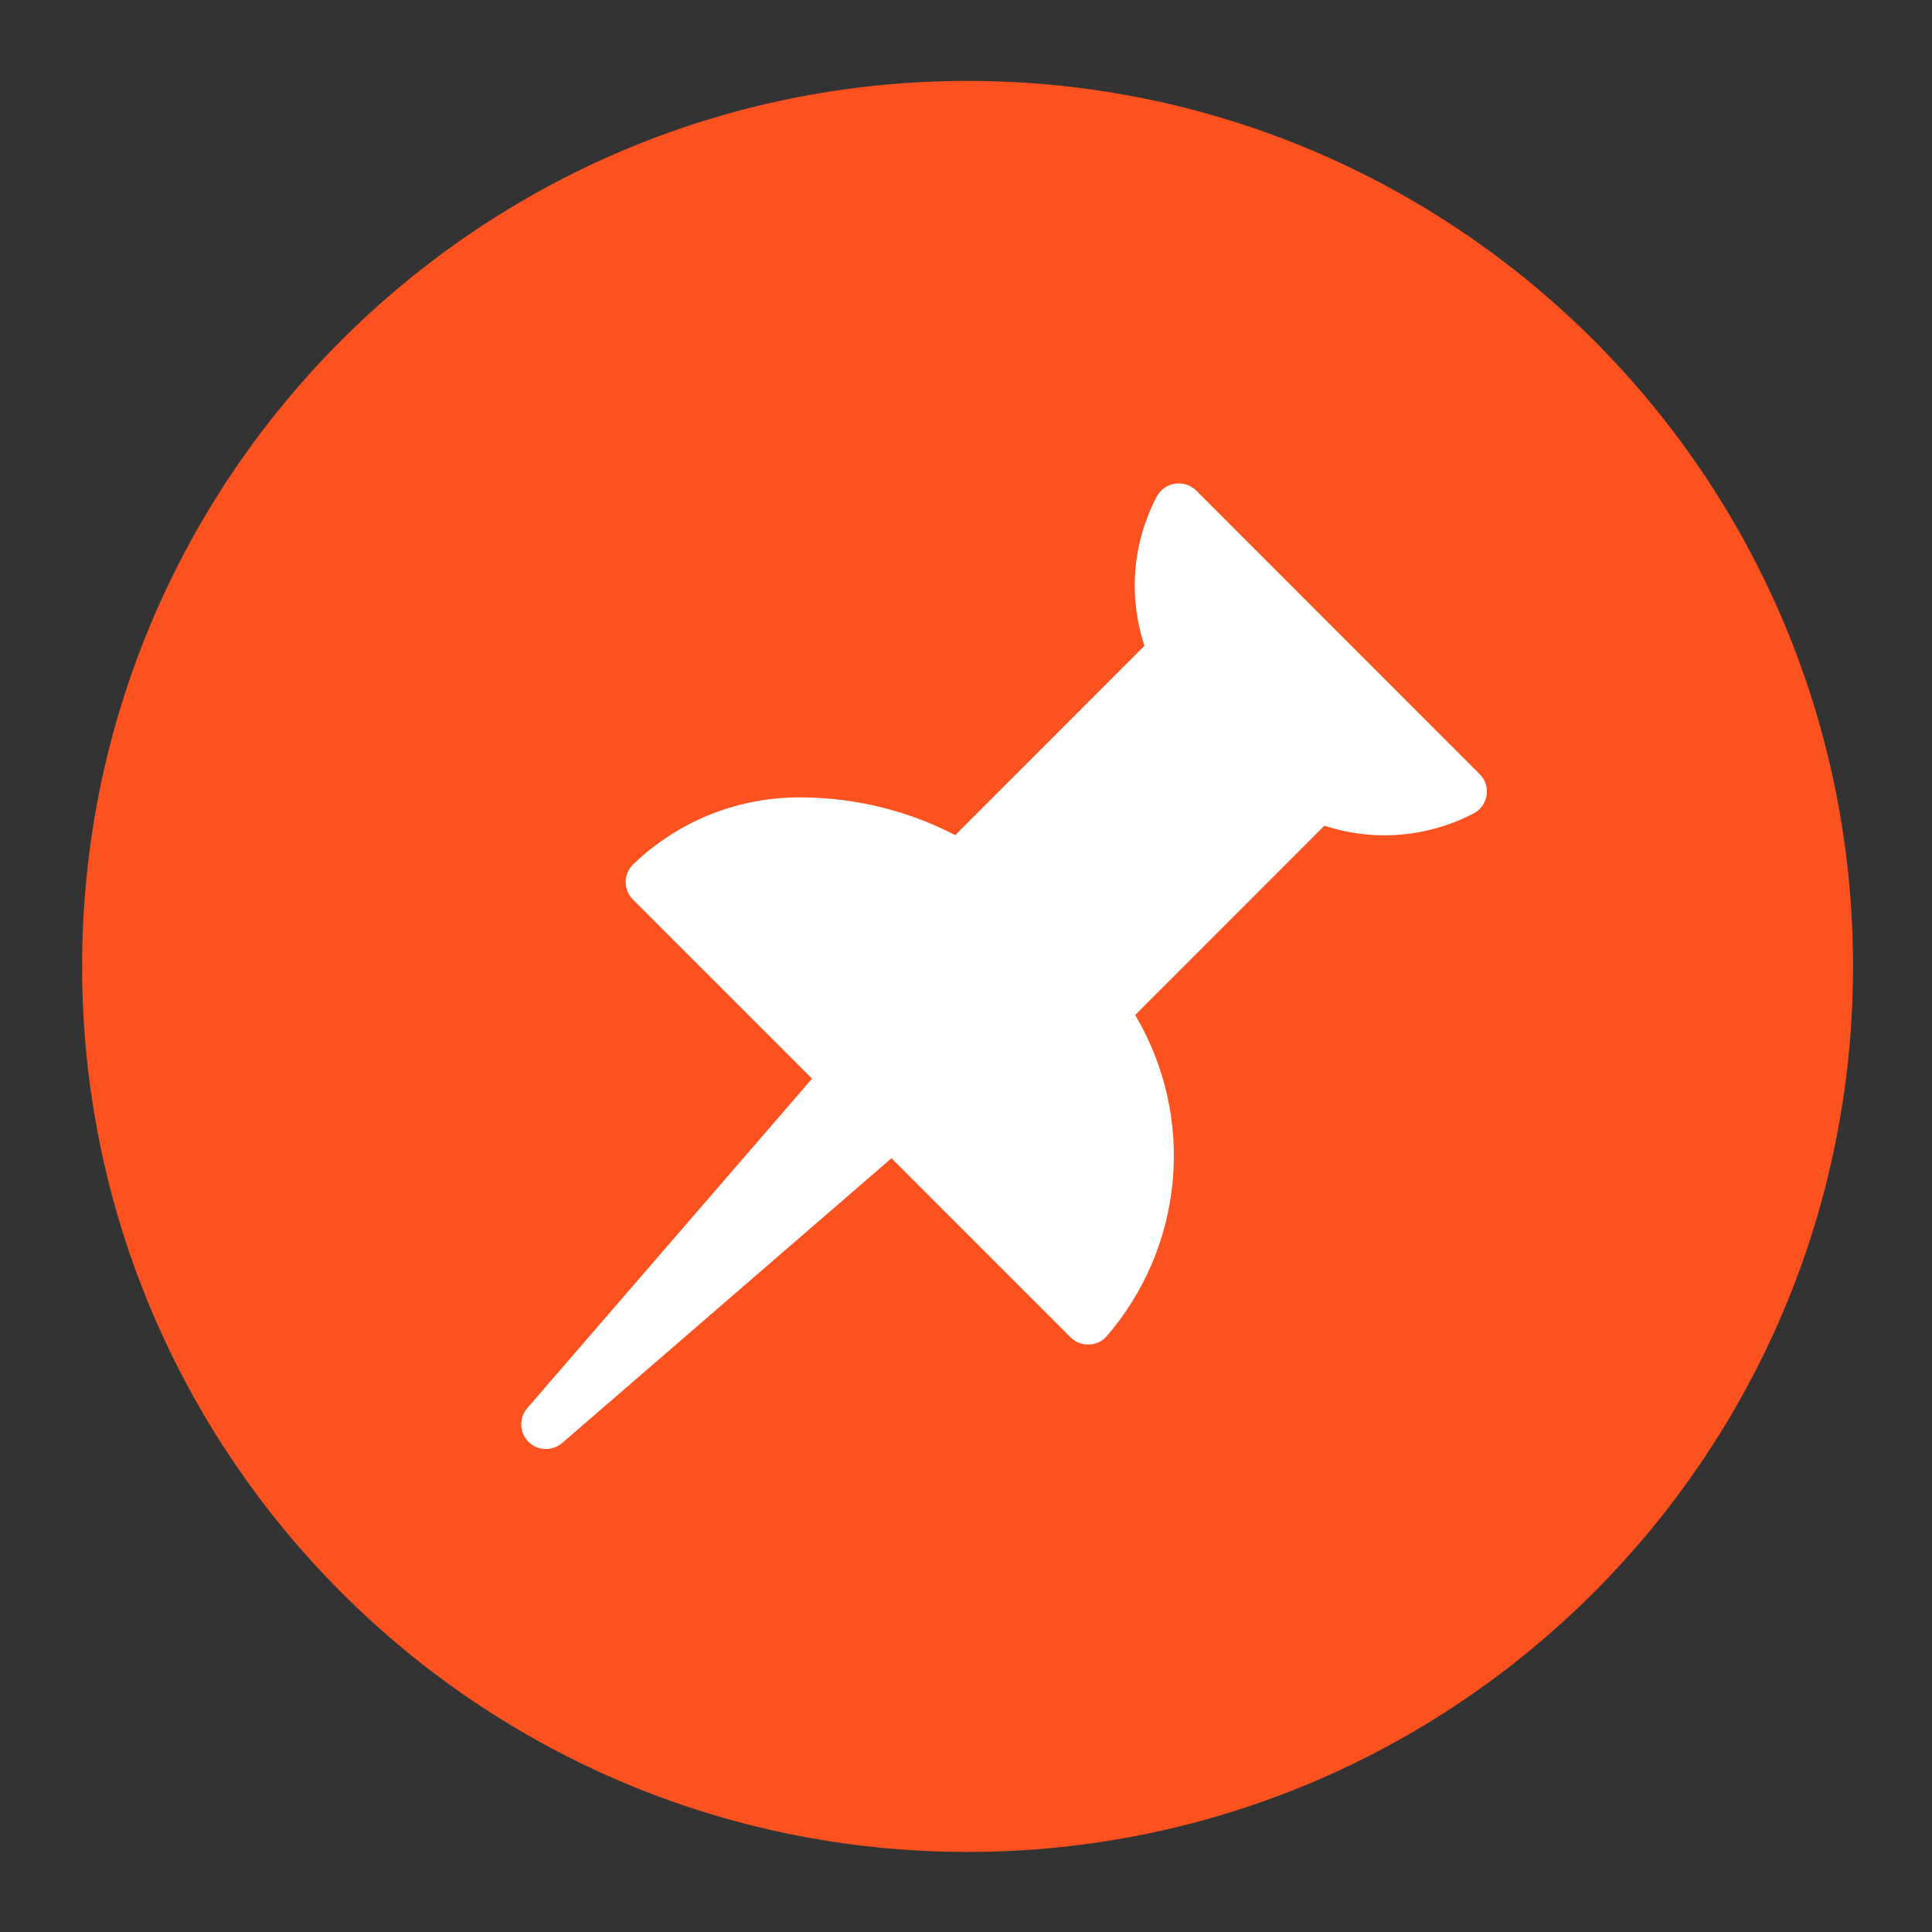
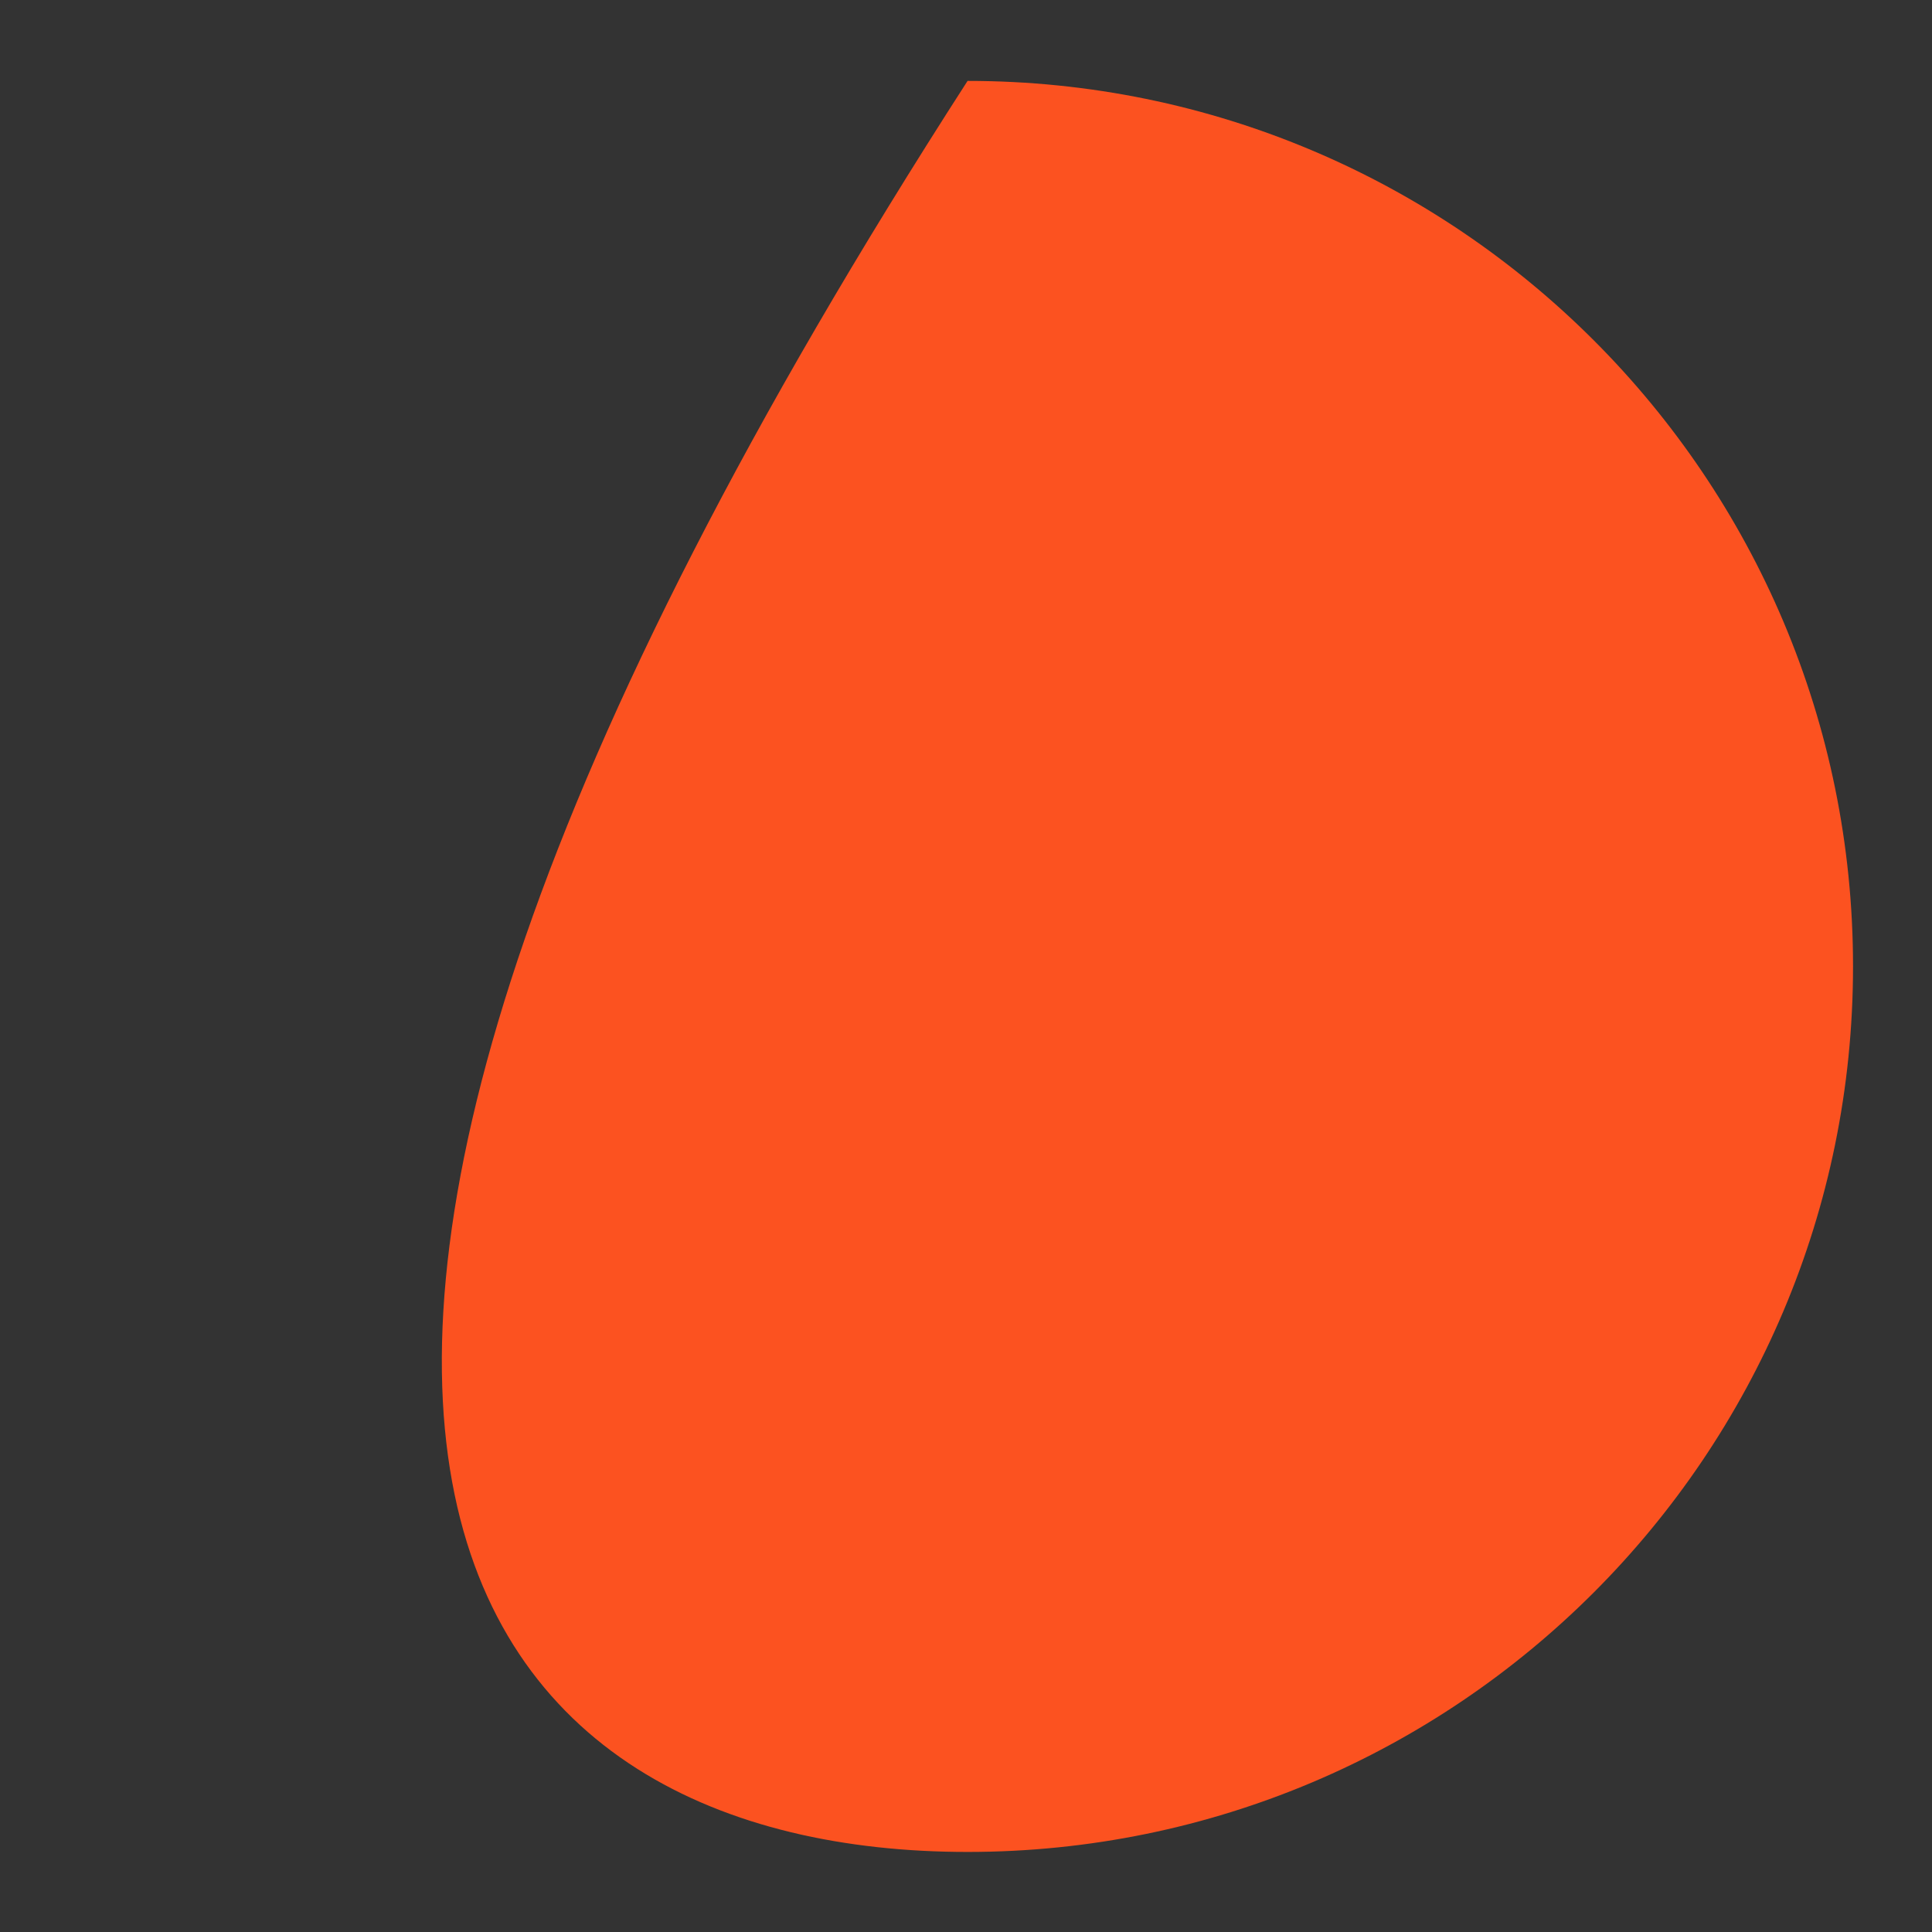
<svg xmlns="http://www.w3.org/2000/svg" width="16" height="16" viewBox="0 0 16 16" fill="none">
  <rect x="0" y="0" width="16" height="16" fill="#333333" stroke="none" />
  <g clip-path="url(#clip0_2108_2566)">
-     <path d="M8.013 15.337C12.063 15.337 15.346 12.053 15.346 8.003C15.346 3.953 12.063 0.67 8.013 0.67C3.963 0.67 0.68 3.953 0.68 8.003C0.68 12.053 3.963 15.337 8.013 15.337Z" fill="#FC5220" />
-     <path d="M12.253 6.41L9.907 4.063C9.884 4.041 9.857 4.024 9.827 4.014C9.798 4.004 9.766 4.001 9.735 4.005C9.703 4.009 9.673 4.021 9.647 4.038C9.621 4.056 9.599 4.079 9.583 4.106C9.483 4.295 9.421 4.503 9.403 4.716C9.385 4.93 9.411 5.145 9.478 5.348L7.911 6.916C7.524 6.716 7.095 6.609 6.66 6.604C6.398 6.599 6.139 6.645 5.895 6.74C5.652 6.836 5.43 6.978 5.242 7.16C5.203 7.198 5.182 7.251 5.182 7.305C5.182 7.359 5.203 7.412 5.242 7.45L6.725 8.933L4.367 11.661C4.333 11.7 4.315 11.751 4.317 11.802C4.318 11.854 4.34 11.904 4.376 11.94C4.413 11.977 4.463 11.999 4.514 12C4.566 12.002 4.617 11.984 4.656 11.95L7.383 9.592L8.866 11.075C8.905 11.114 8.957 11.135 9.012 11.135C9.066 11.135 9.118 11.114 9.157 11.075C9.474 10.713 9.668 10.259 9.712 9.78C9.756 9.301 9.647 8.82 9.401 8.406L10.968 6.838C11.172 6.905 11.387 6.93 11.6 6.912C11.813 6.894 12.021 6.833 12.21 6.733C12.238 6.718 12.261 6.696 12.279 6.67C12.296 6.644 12.308 6.614 12.312 6.582C12.316 6.551 12.313 6.519 12.303 6.489C12.293 6.46 12.276 6.432 12.253 6.41Z" fill="white" />
+     <path d="M8.013 15.337C12.063 15.337 15.346 12.053 15.346 8.003C15.346 3.953 12.063 0.67 8.013 0.67C0.68 12.053 3.963 15.337 8.013 15.337Z" fill="#FC5220" />
  </g>
  <defs>
    <clipPath id="clip0_2108_2566">
      <rect width="16" height="16" fill="white" />
    </clipPath>
  </defs>
</svg>